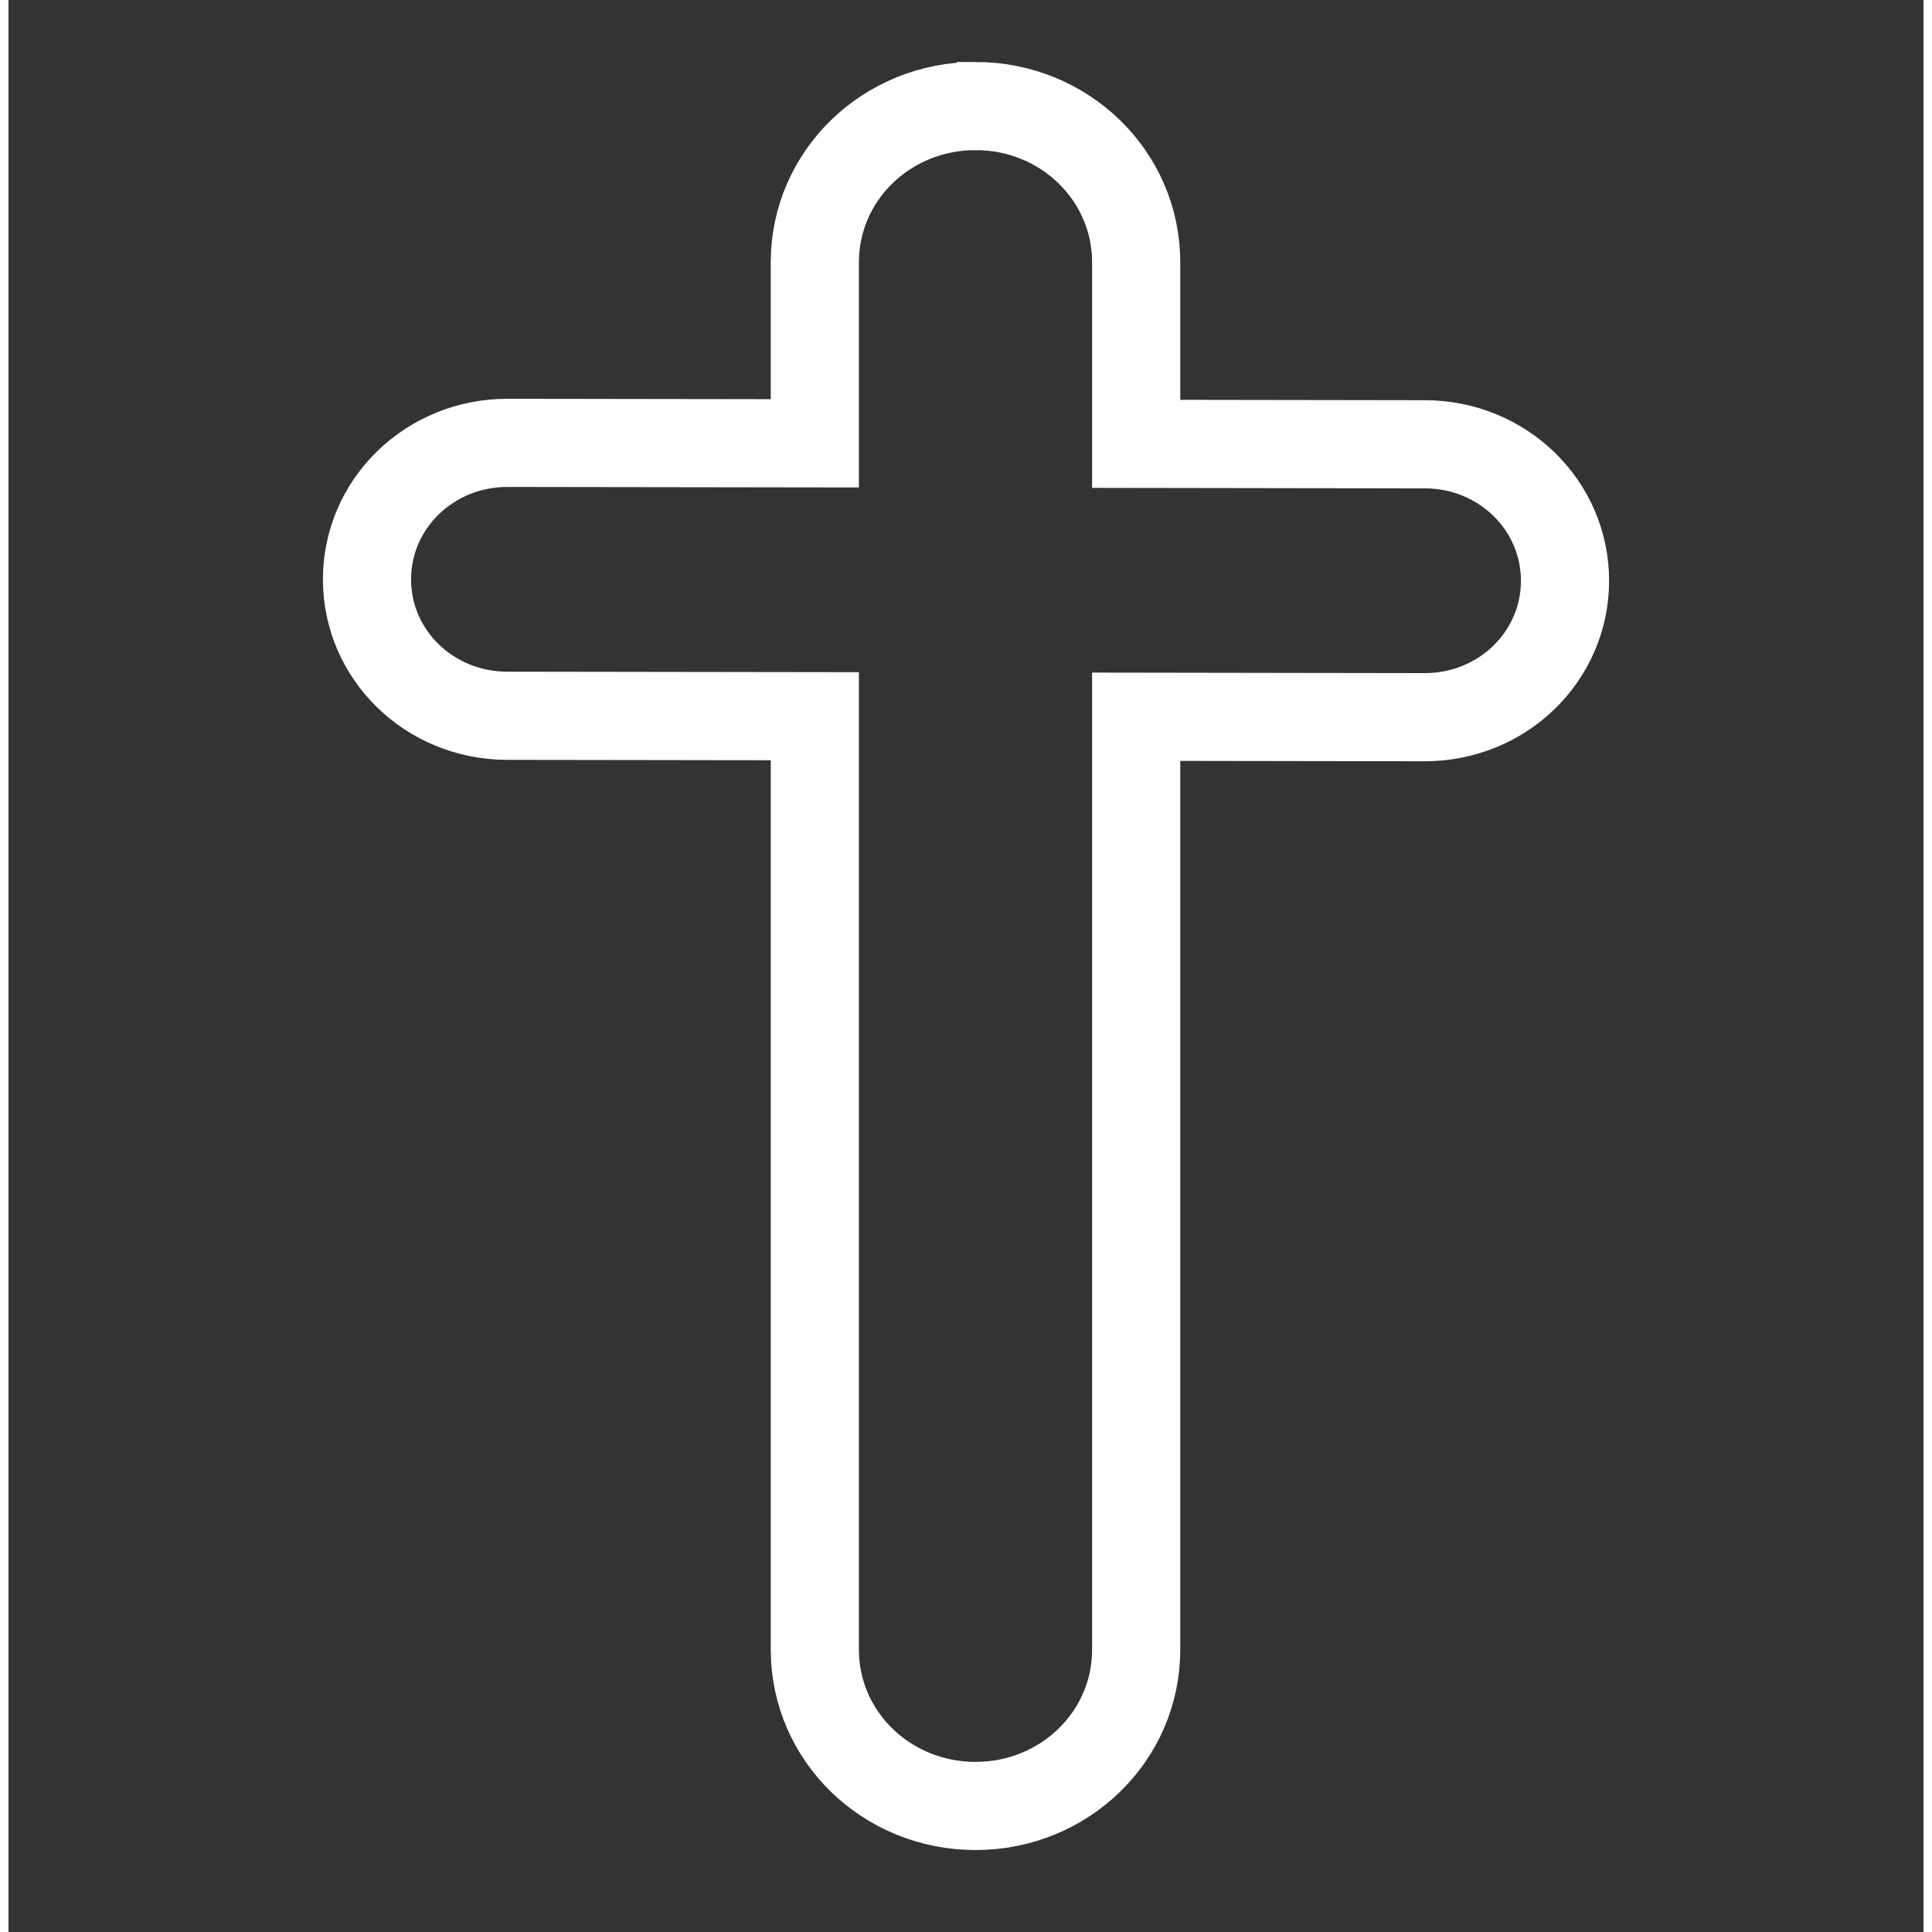
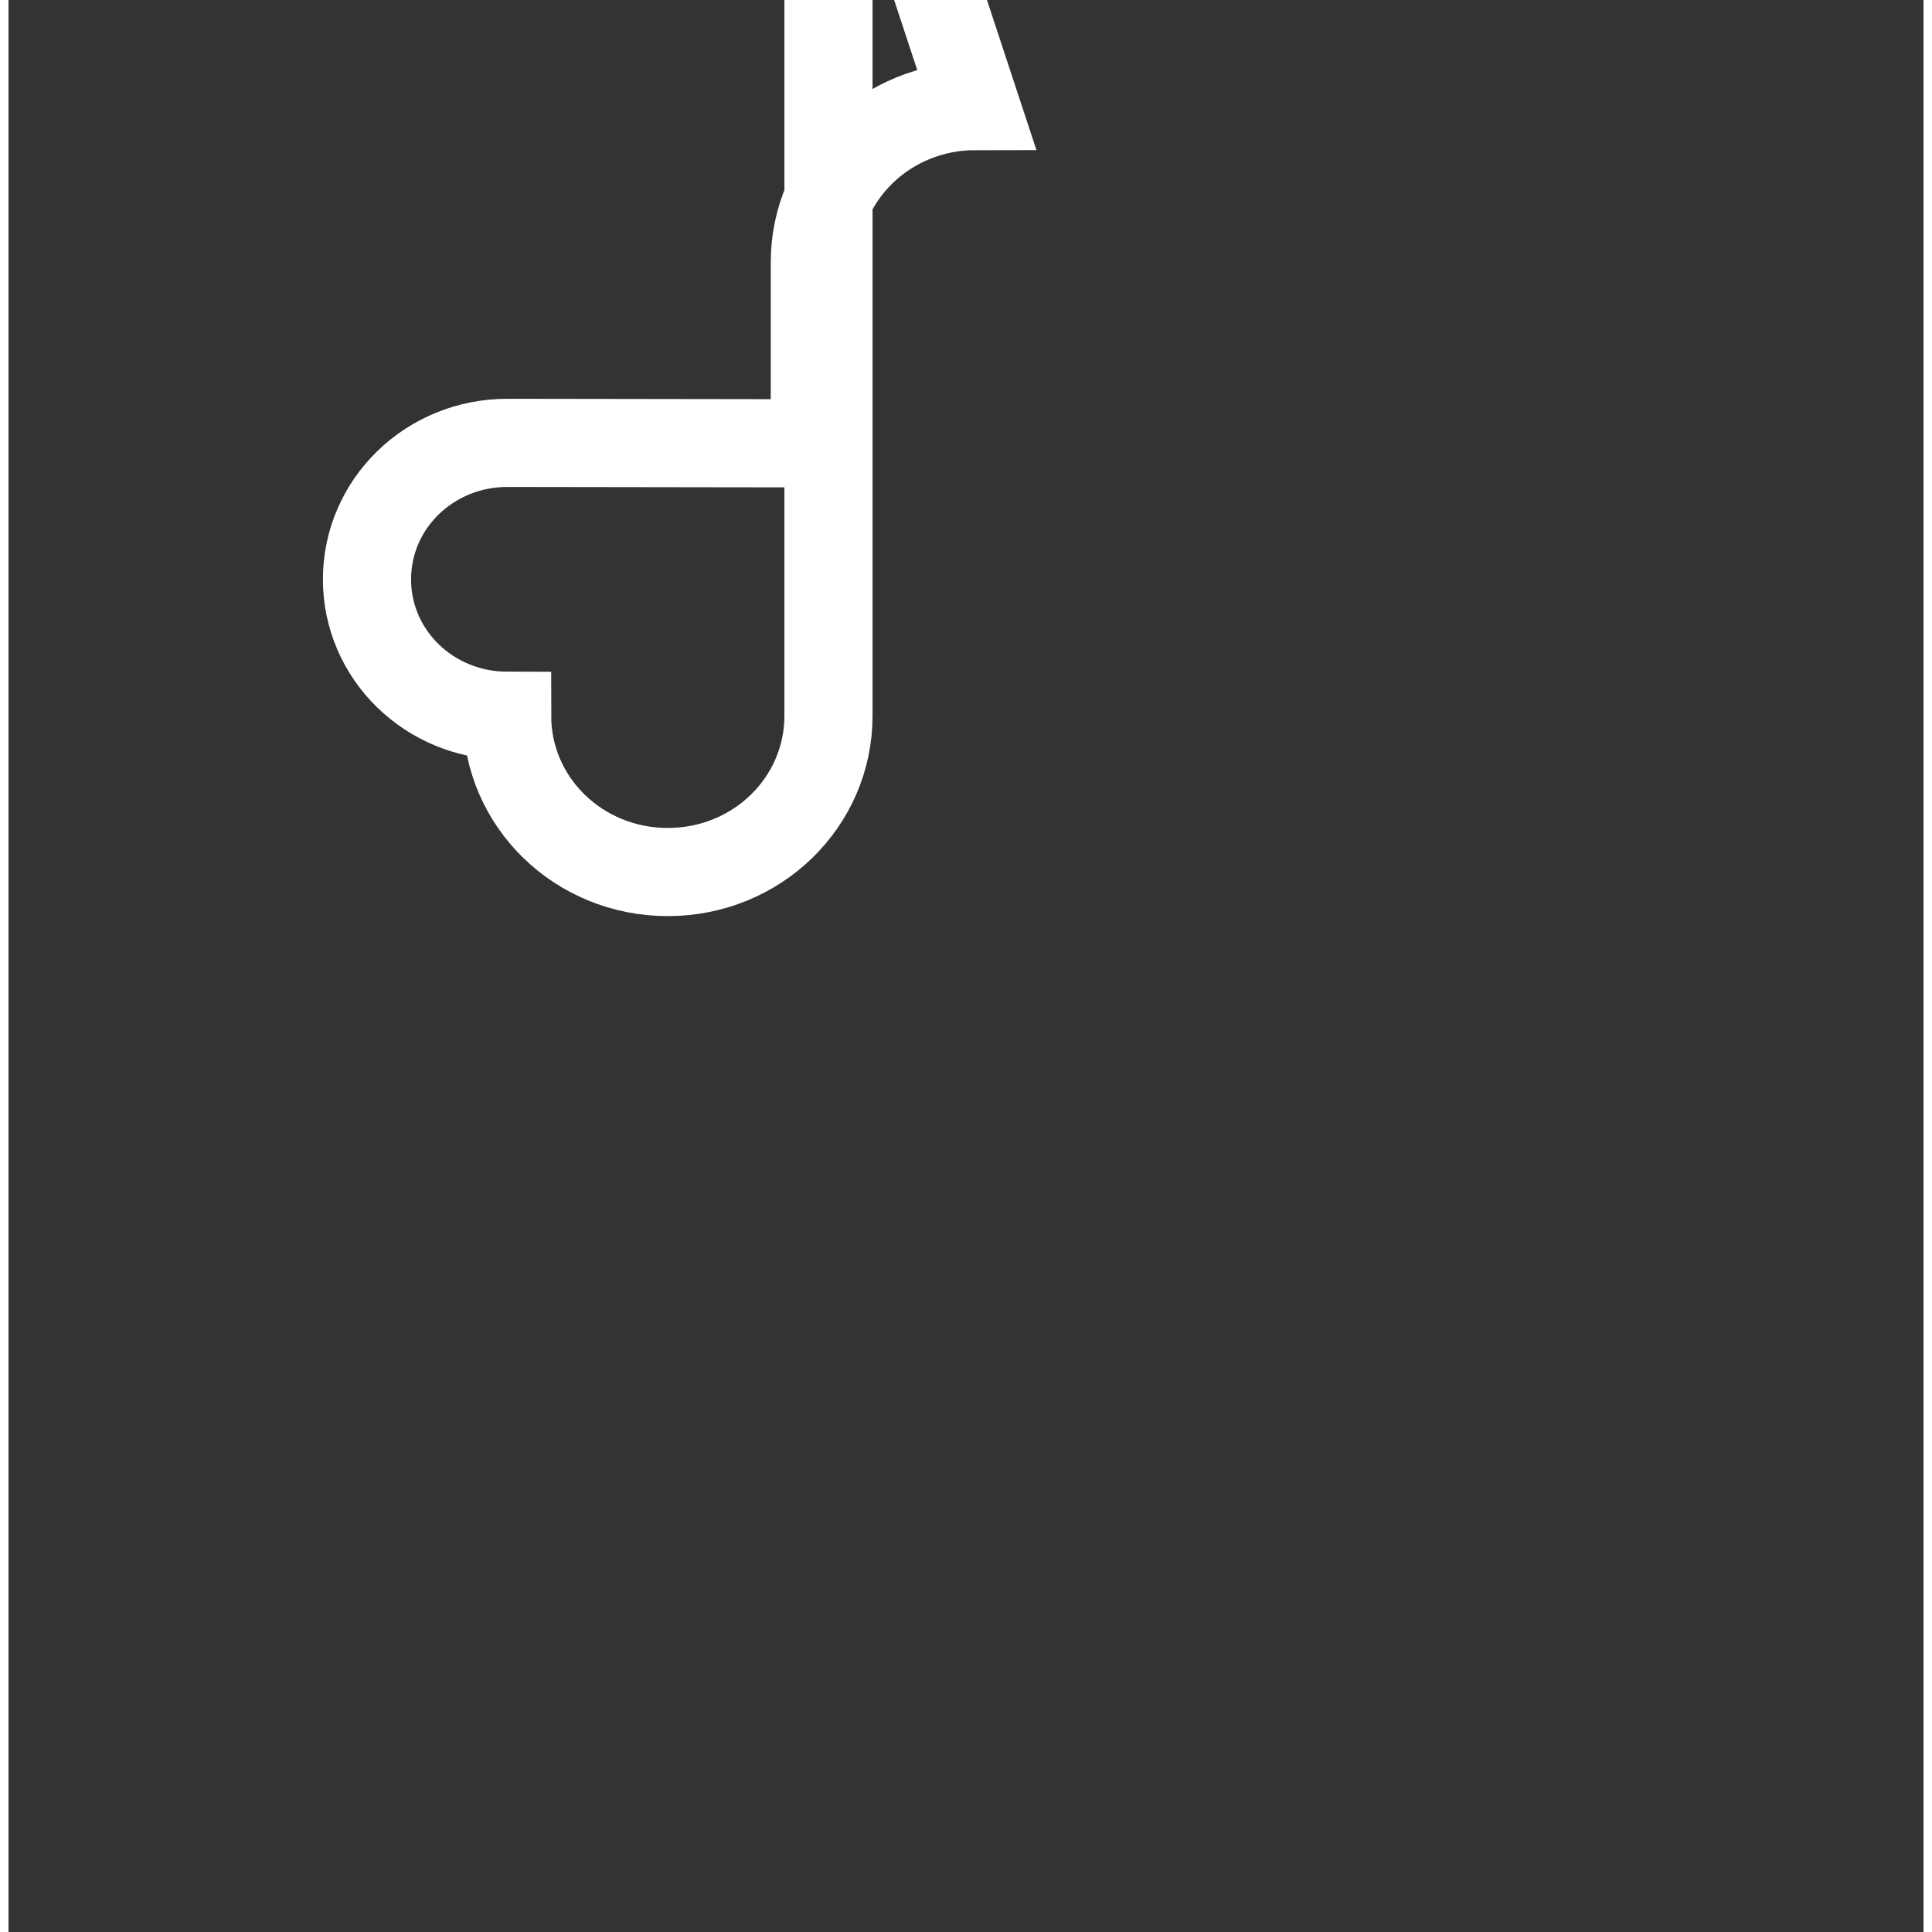
<svg xmlns="http://www.w3.org/2000/svg" xmlns:ns1="http://www.inkscape.org/namespaces/inkscape" xmlns:ns2="http://sodipodi.sourceforge.net/DTD/sodipodi-0.dtd" version="1.1" width="300mm" height="300mm" viewBox="0 -20 1086.112 1095.748" id="svg2" ns1:version="0.91 r13725" ns2:docname="kreuz-x.svg">
  <rect x="0" y="-20" width="1086.112" height="1095.748" fill="#333333" stroke="none" />
  <ns2:namedview pagecolor="#ffffff" bordercolor="#666666" borderopacity="1" objecttolerance="10" gridtolerance="10" guidetolerance="10" ns1:pageopacity="0" ns1:pageshadow="2" ns1:window-width="1366" ns1:window-height="703" id="namedview7" showgrid="false" units="mm" ns1:zoom="0.37716626" ns1:cx="284.94592" ns1:cy="602.00204" ns1:window-x="0" ns1:window-y="0" ns1:window-maximized="1" ns1:current-layer="layer2" />
  <defs id="defs4" />
  <g ns1:groupmode="layer" id="layer2" ns1:label="Layer 1" />
  <g ns1:groupmode="layer" id="layer3" ns1:label="Layer 2">
-     <path ns1:connector-curvature="0" style="fill:none;stroke:#ffffff;stroke-width:50.0;stroke-miterlimit:4;stroke-dasharray:none;stroke-opacity:1" id="rect2985-8" d="m 548.445,40.139 c -50.483,0 -91.128,39.528 -91.128,88.623 l 0,37.502 0,65.164 -174.262,-0.251 c -44.087,-0.068 -79.66,34.413 -79.73,77.288 -0.071,42.875 35.386,77.421 79.472,77.489 l 174.52,0.251 0,529.43 c 1e-5,49.095 40.645,88.623 91.128,88.623 50.483,0 91.128,-39.528 91.128,-88.623 l 0,-529.129 163.535,0.251 c 44.087,0.068 79.608,-34.363 79.679,-77.238 0.071,-42.875 -35.334,-77.471 -79.421,-77.539 l -163.793,-0.251 0,-102.967 c 0,-49.095 -40.645,-88.623 -91.128,-88.623 z" />
+     <path ns1:connector-curvature="0" style="fill:none;stroke:#ffffff;stroke-width:50.0;stroke-miterlimit:4;stroke-dasharray:none;stroke-opacity:1" id="rect2985-8" d="m 548.445,40.139 c -50.483,0 -91.128,39.528 -91.128,88.623 l 0,37.502 0,65.164 -174.262,-0.251 c -44.087,-0.068 -79.66,34.413 -79.73,77.288 -0.071,42.875 35.386,77.421 79.472,77.489 c 1e-5,49.095 40.645,88.623 91.128,88.623 50.483,0 91.128,-39.528 91.128,-88.623 l 0,-529.129 163.535,0.251 c 44.087,0.068 79.608,-34.363 79.679,-77.238 0.071,-42.875 -35.334,-77.471 -79.421,-77.539 l -163.793,-0.251 0,-102.967 c 0,-49.095 -40.645,-88.623 -91.128,-88.623 z" />
  </g>
</svg>